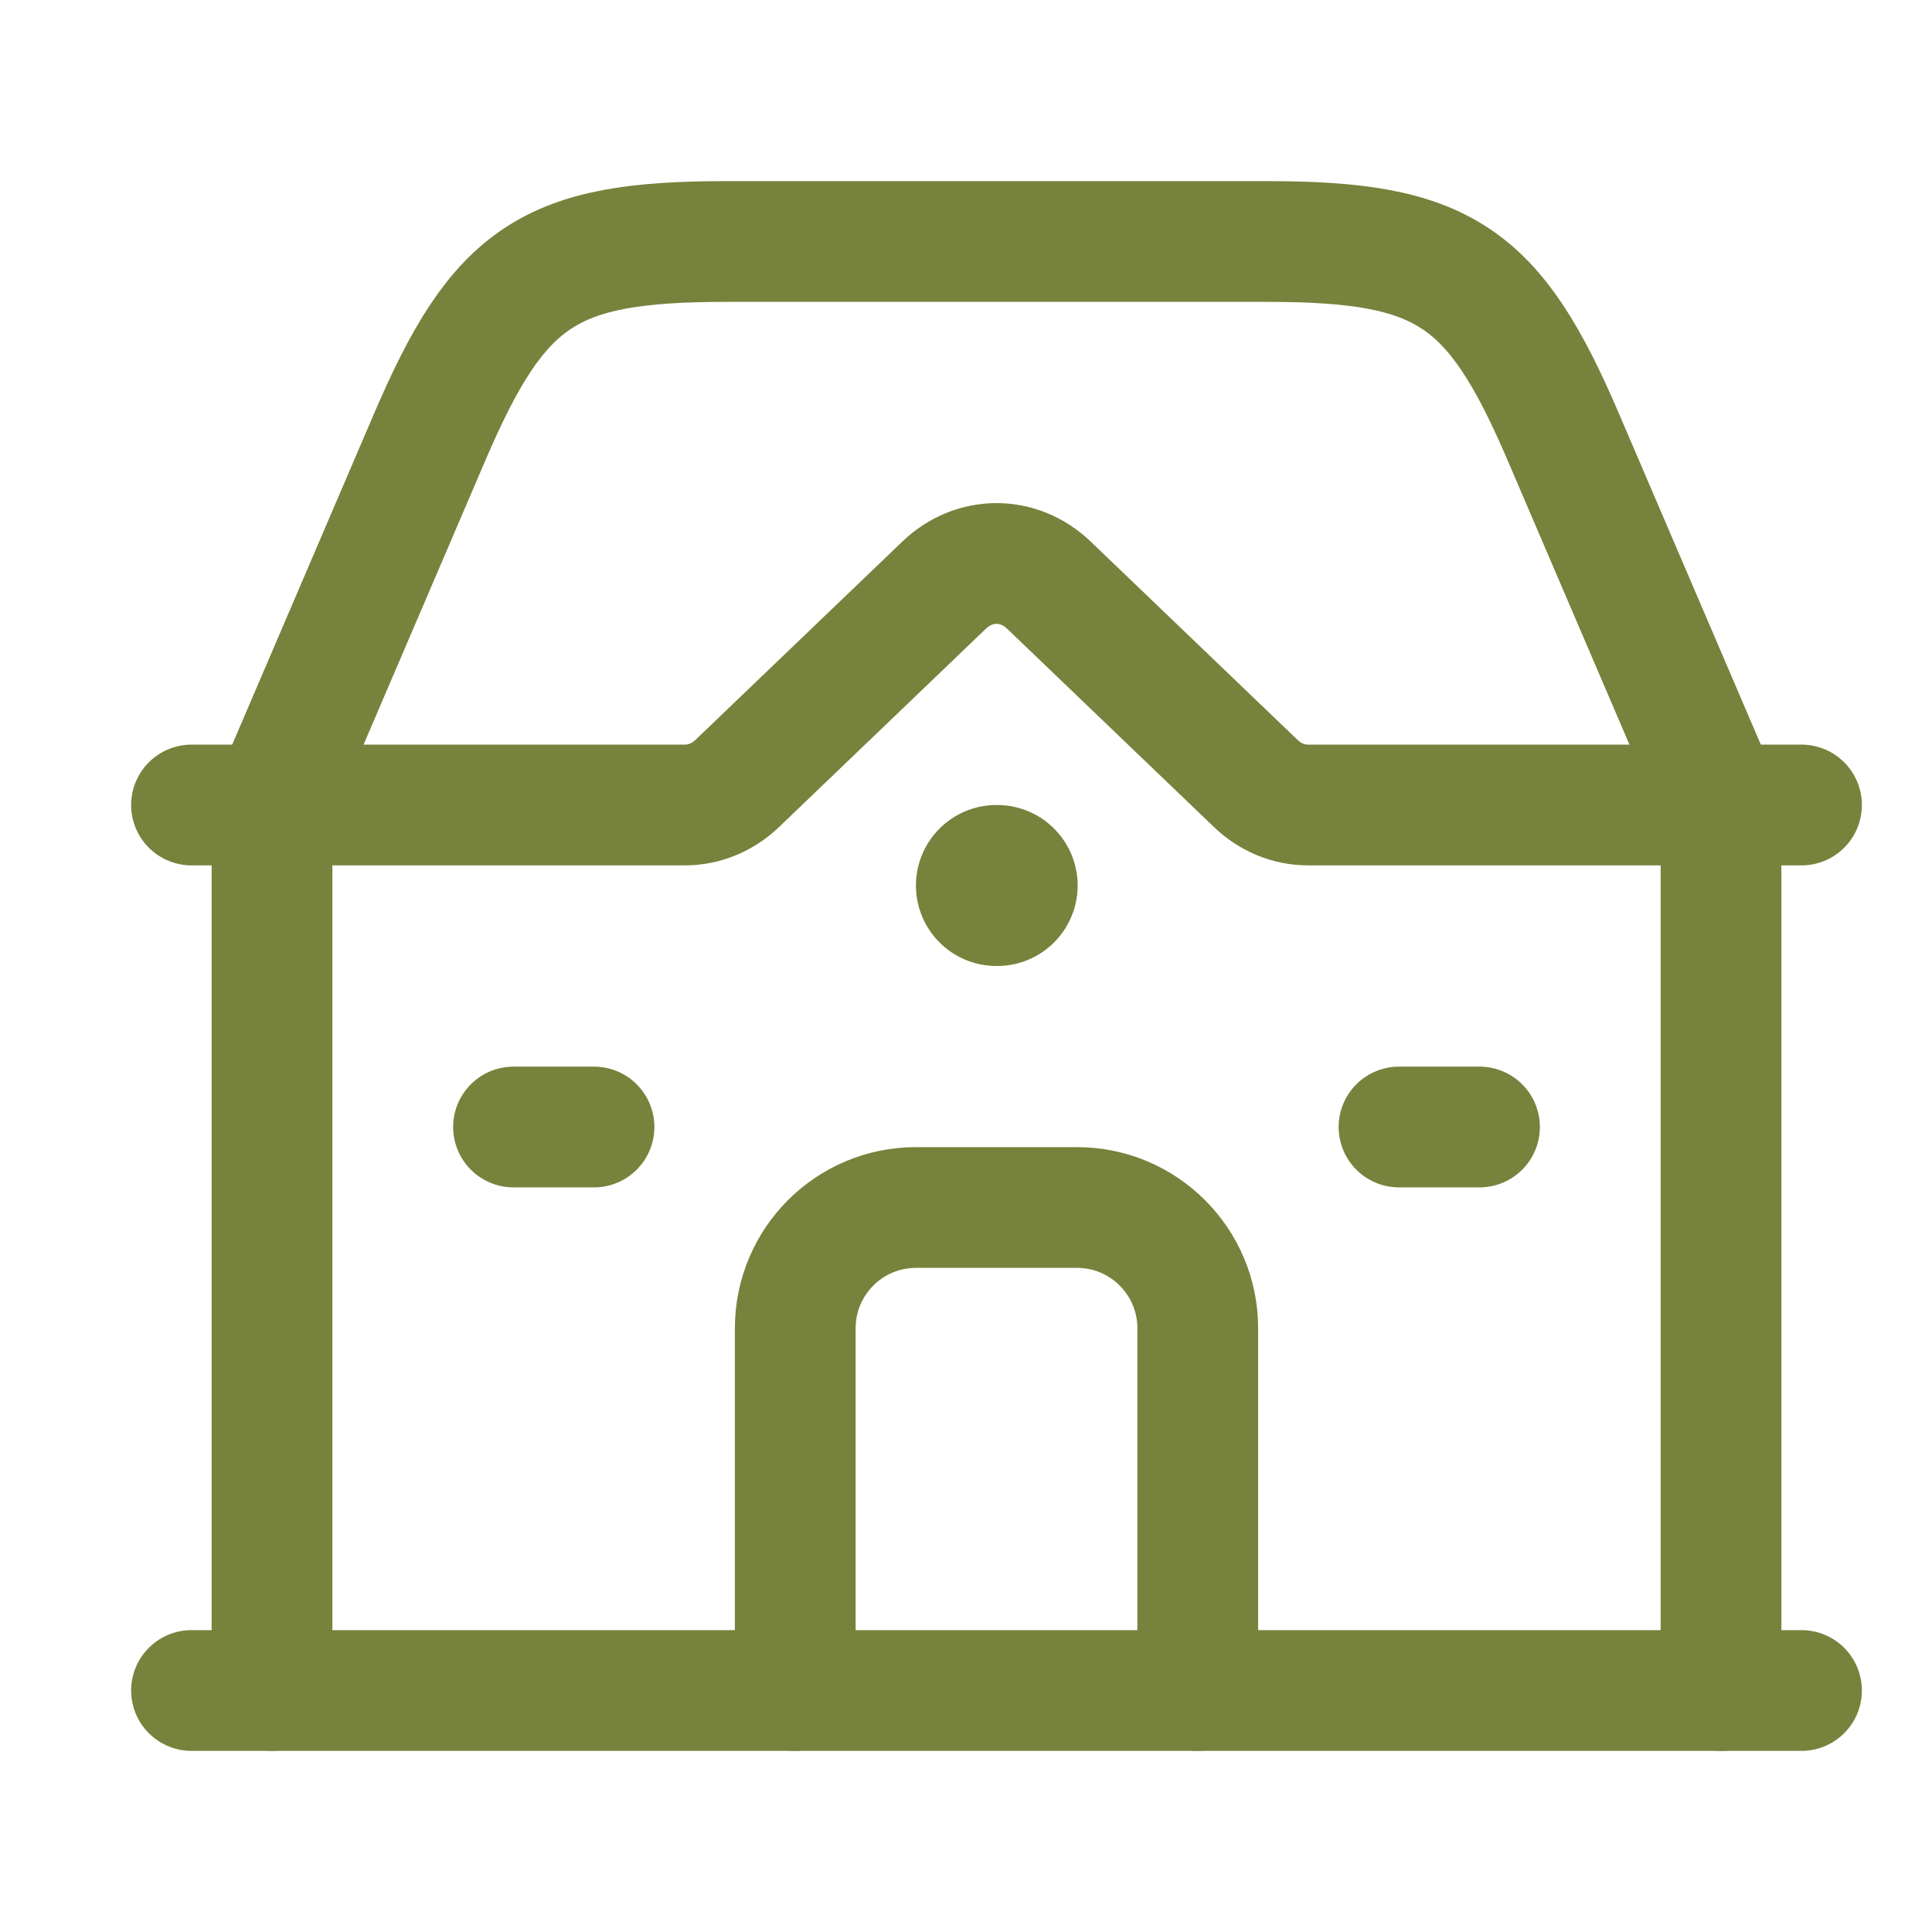
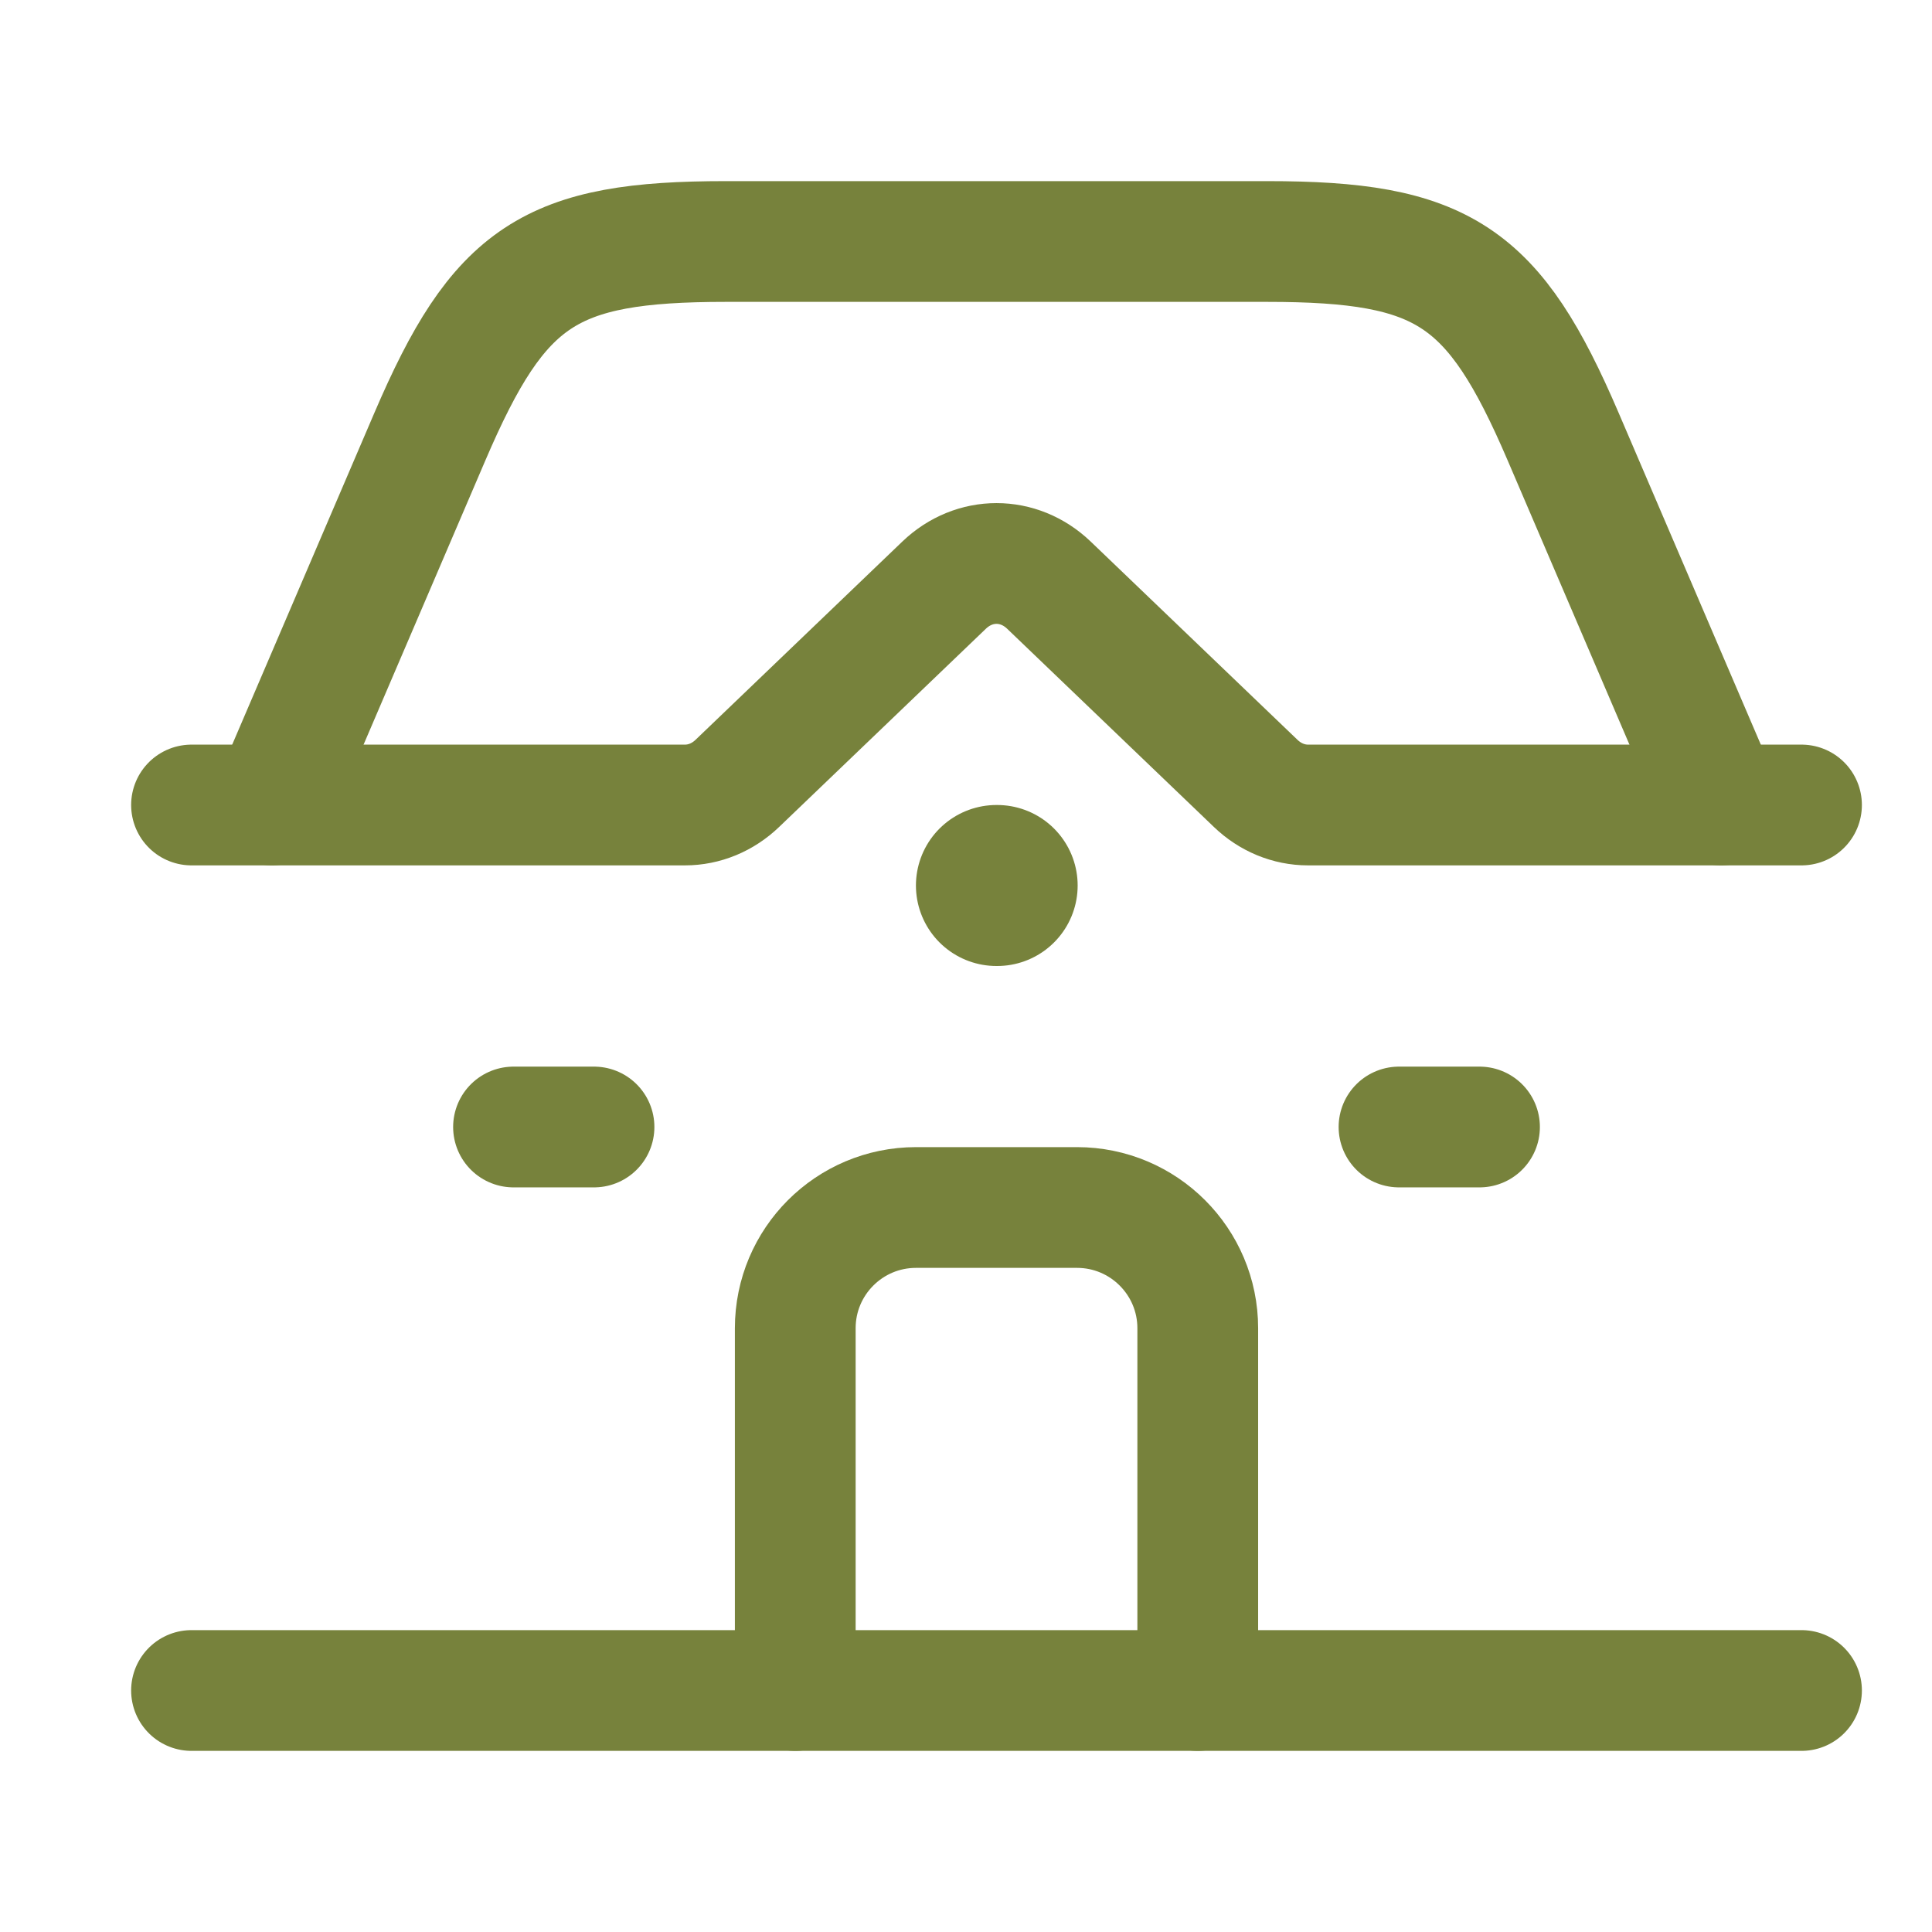
<svg xmlns="http://www.w3.org/2000/svg" width="24" height="24" viewBox="0 0 24 24" fill="none">
  <path d="M2.379 10H8.509C8.748 10 8.979 9.905 9.16 9.731L11.728 7.269C12.103 6.91 12.655 6.91 13.03 7.269L15.598 9.731C15.779 9.905 16.01 10 16.249 10H22.379" stroke="#77823C" stroke-width="1.5" stroke-linecap="round" stroke-linejoin="round" />
  <path d="M3.379 10L5.34 5.424C6.202 3.414 6.829 3 9.016 3H15.741C17.928 3 18.556 3.414 19.418 5.424L21.379 10" stroke="#77823C" stroke-width="1.5" stroke-linecap="round" stroke-linejoin="round" />
-   <path d="M3.379 10V21" stroke="#77823C" stroke-width="1.5" stroke-linecap="round" stroke-linejoin="round" />
-   <path d="M21.379 10V21" stroke="#77823C" stroke-width="1.5" stroke-linecap="round" stroke-linejoin="round" />
  <path d="M2.379 21H22.379" stroke="#77823C" stroke-width="1.5" stroke-linecap="round" stroke-linejoin="round" />
  <path d="M12.387 11H12.378" stroke="#77823C" stroke-width="2" stroke-linecap="round" stroke-linejoin="round" />
  <path d="M9.879 21V16.5C9.879 15.672 10.55 15 11.379 15H13.379C14.207 15 14.879 15.672 14.879 16.5V21" stroke="#77823C" stroke-width="1.5" stroke-linecap="round" stroke-linejoin="round" />
  <path d="M6.379 14H7.379" stroke="#77823C" stroke-width="1.5" stroke-linecap="round" stroke-linejoin="round" />
  <path d="M17.379 14H18.379" stroke="#77823C" stroke-width="1.5" stroke-linecap="round" stroke-linejoin="round" />
</svg>